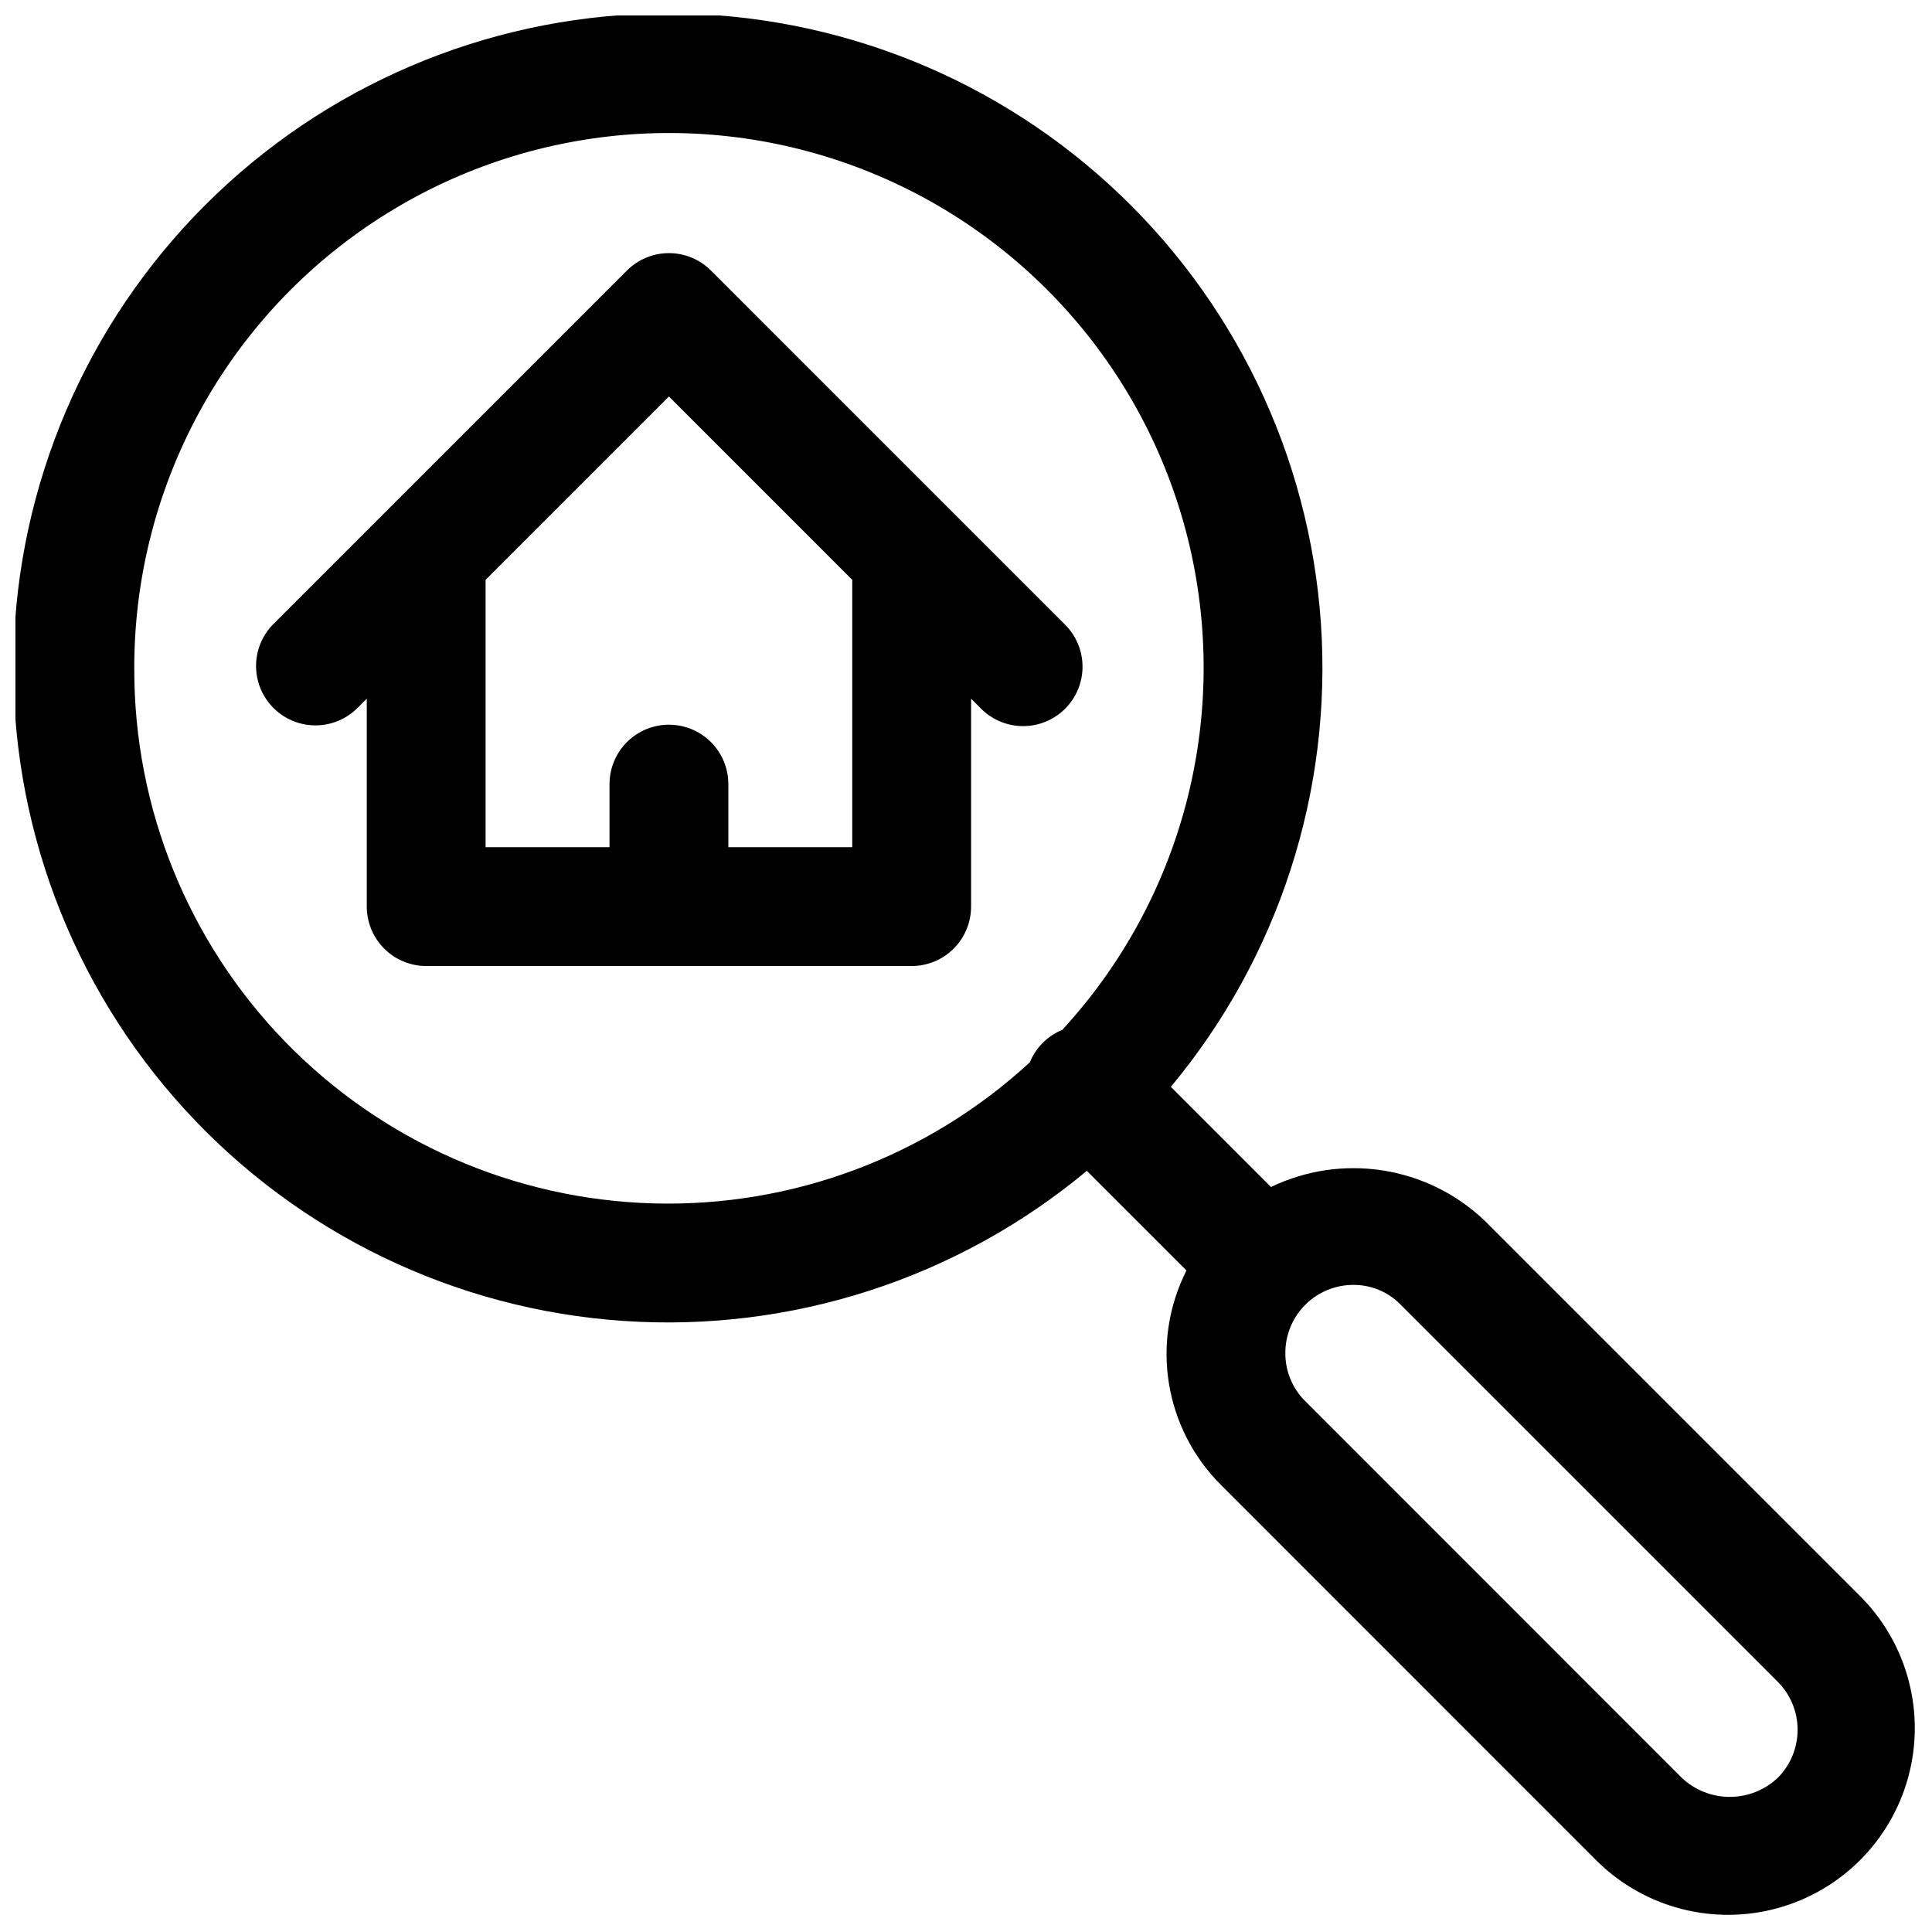
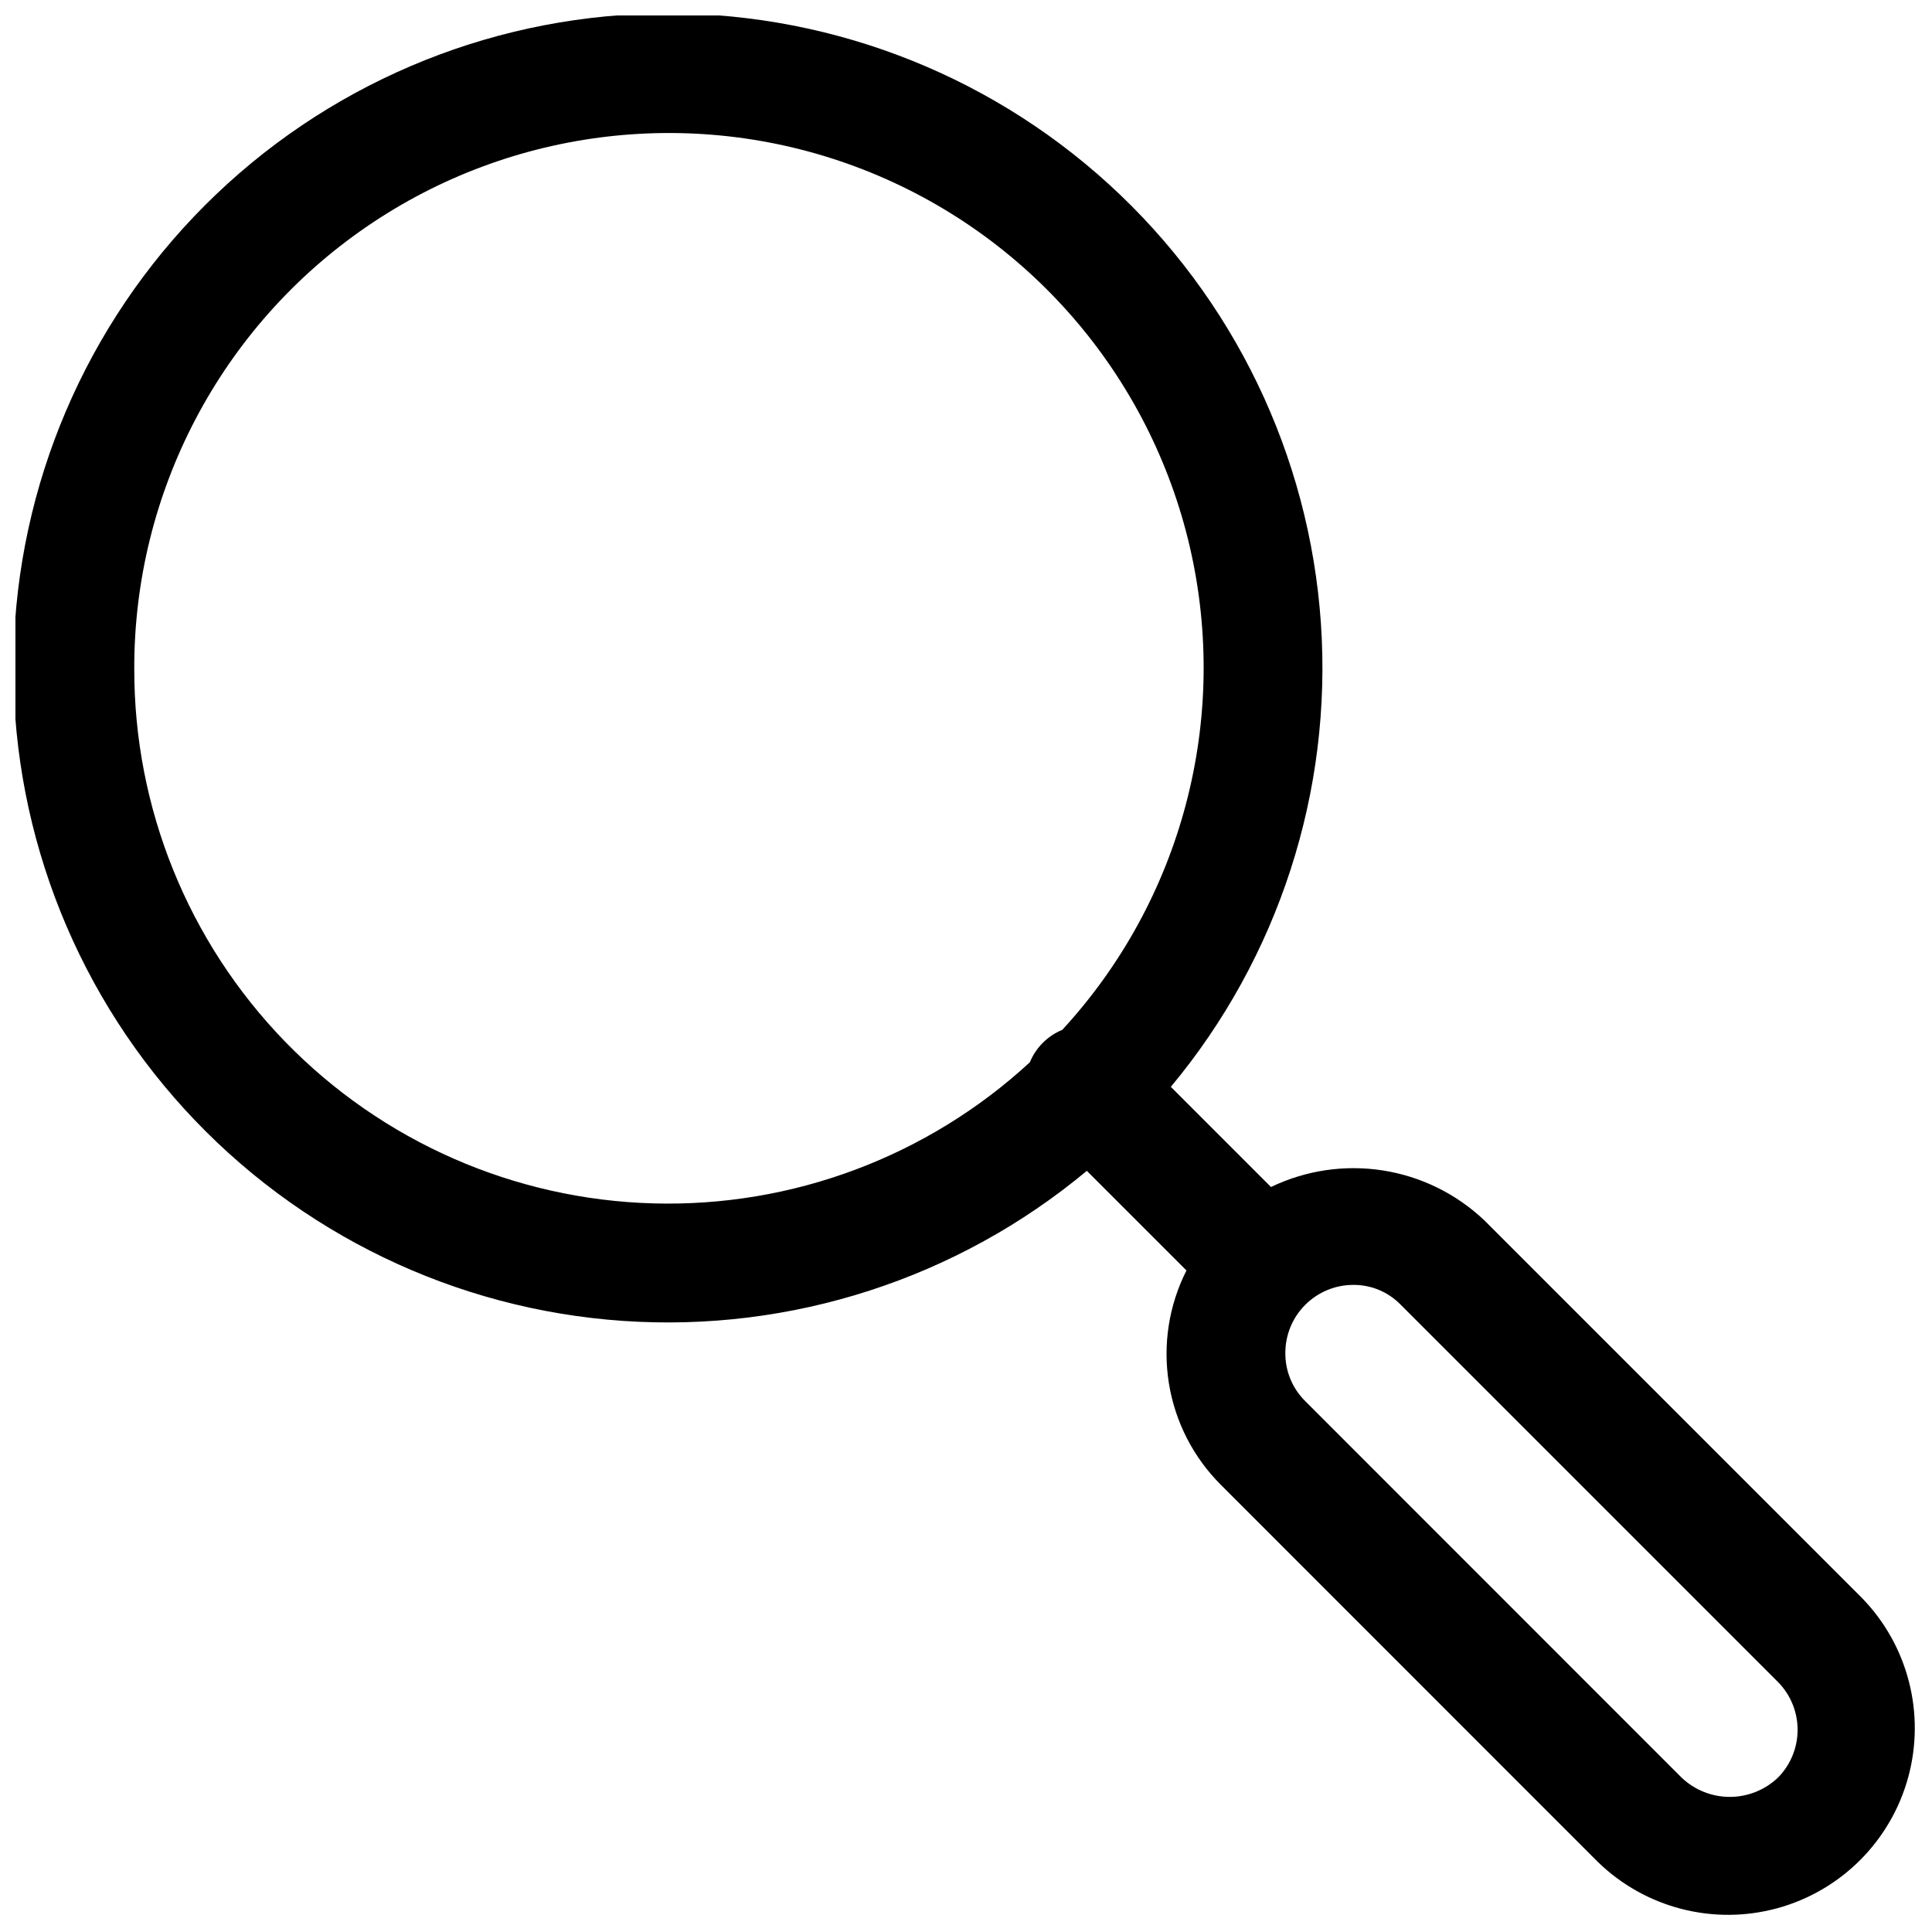
<svg xmlns="http://www.w3.org/2000/svg" width="800px" height="800px" version="1.1" viewBox="144 144 512 512">
  <defs>
    <clipPath id="a">
      <path d="m148.09 148.09h503.81v503.81h-503.81z" />
    </clipPath>
  </defs>
  <g clip-path="url(#a)">
    <path d="m637.4 567.44-100.07-100.07c-7.414-7.019-16.789-11.621-26.883-13.195-10.09-1.57-20.422-0.039-29.621 4.394l-26.543-26.543c28.566-34.301 42.812-78.293 39.773-122.83-3.039-44.535-23.133-86.18-56.098-116.28-32.965-30.098-76.266-46.324-120.89-45.312-44.629 1.016-87.145 19.195-118.71 50.758-31.562 31.566-49.742 74.082-50.758 118.71-1.012 44.625 15.215 87.926 45.312 120.89 30.102 32.965 71.746 53.059 116.28 56.098 44.535 3.039 88.527-11.207 122.83-39.773l26.402 26.402c-4.672 9.23-6.301 19.699-4.652 29.914 1.645 10.211 6.481 19.641 13.812 26.938l99.832 99.863h0.004c12.551 12.234 30.637 16.914 47.543 12.309 16.91-4.609 30.121-17.816 34.734-34.727 4.609-16.906-0.066-34.996-12.297-47.547zm-457.82-246.16c-0.109-46.836 22.93-90.699 61.559-117.19 38.625-26.488 87.844-32.18 131.5-15.203 43.652 16.973 76.094 54.426 86.676 100.05 10.578 45.625-2.07 93.531-33.793 127.98-3.902 1.602-6.996 4.695-8.598 8.598-27.113 24.996-62.922 38.418-99.789 37.398-36.867-1.02-71.879-16.398-97.574-42.855-25.691-26.457-40.039-61.902-39.977-98.785zm435.54 293.86c-3.438 3.246-7.984 5.055-12.715 5.055-4.727 0-9.273-1.809-12.711-5.055l-99.848-99.879c-3.367-3.356-5.246-7.922-5.215-12.676-0.016-4.793 1.879-9.395 5.266-12.785 3.387-3.394 7.984-5.297 12.777-5.289 4.644-0.027 9.102 1.812 12.375 5.102l100.09 100.09c3.363 3.379 5.25 7.957 5.246 12.723-0.004 4.769-1.895 9.344-5.262 12.719z" />
  </g>
-   <path d="m415.14 336.43c4.176-0.004 8.18-1.66 11.129-4.613 2.953-2.953 4.613-6.957 4.613-11.133 0-4.176-1.66-8.18-4.613-11.129l-93.863-93.867c-2.953-2.953-6.957-4.609-11.133-4.609-4.172 0-8.176 1.656-11.129 4.609l-93.867 93.867c-3.863 3.996-5.328 9.738-3.859 15.098 1.469 5.363 5.66 9.551 11.02 11.023 5.363 1.469 11.102 0 15.102-3.859l2.66-2.66v55.102c0 4.176 1.66 8.18 4.613 11.133s6.957 4.613 11.133 4.613h128.66c4.176 0 8.18-1.66 11.133-4.613 2.953-2.953 4.609-6.957 4.609-11.133v-55.105l2.66 2.66v0.004c2.953 2.953 6.957 4.609 11.133 4.613zm-45.281-38.762v70.848h-32.84v-16.723c0-5.625-3-10.82-7.875-13.633-4.871-2.812-10.871-2.812-15.742 0s-7.871 8.008-7.871 13.633v16.723h-32.844v-70.848l48.586-48.59z" />
</svg>